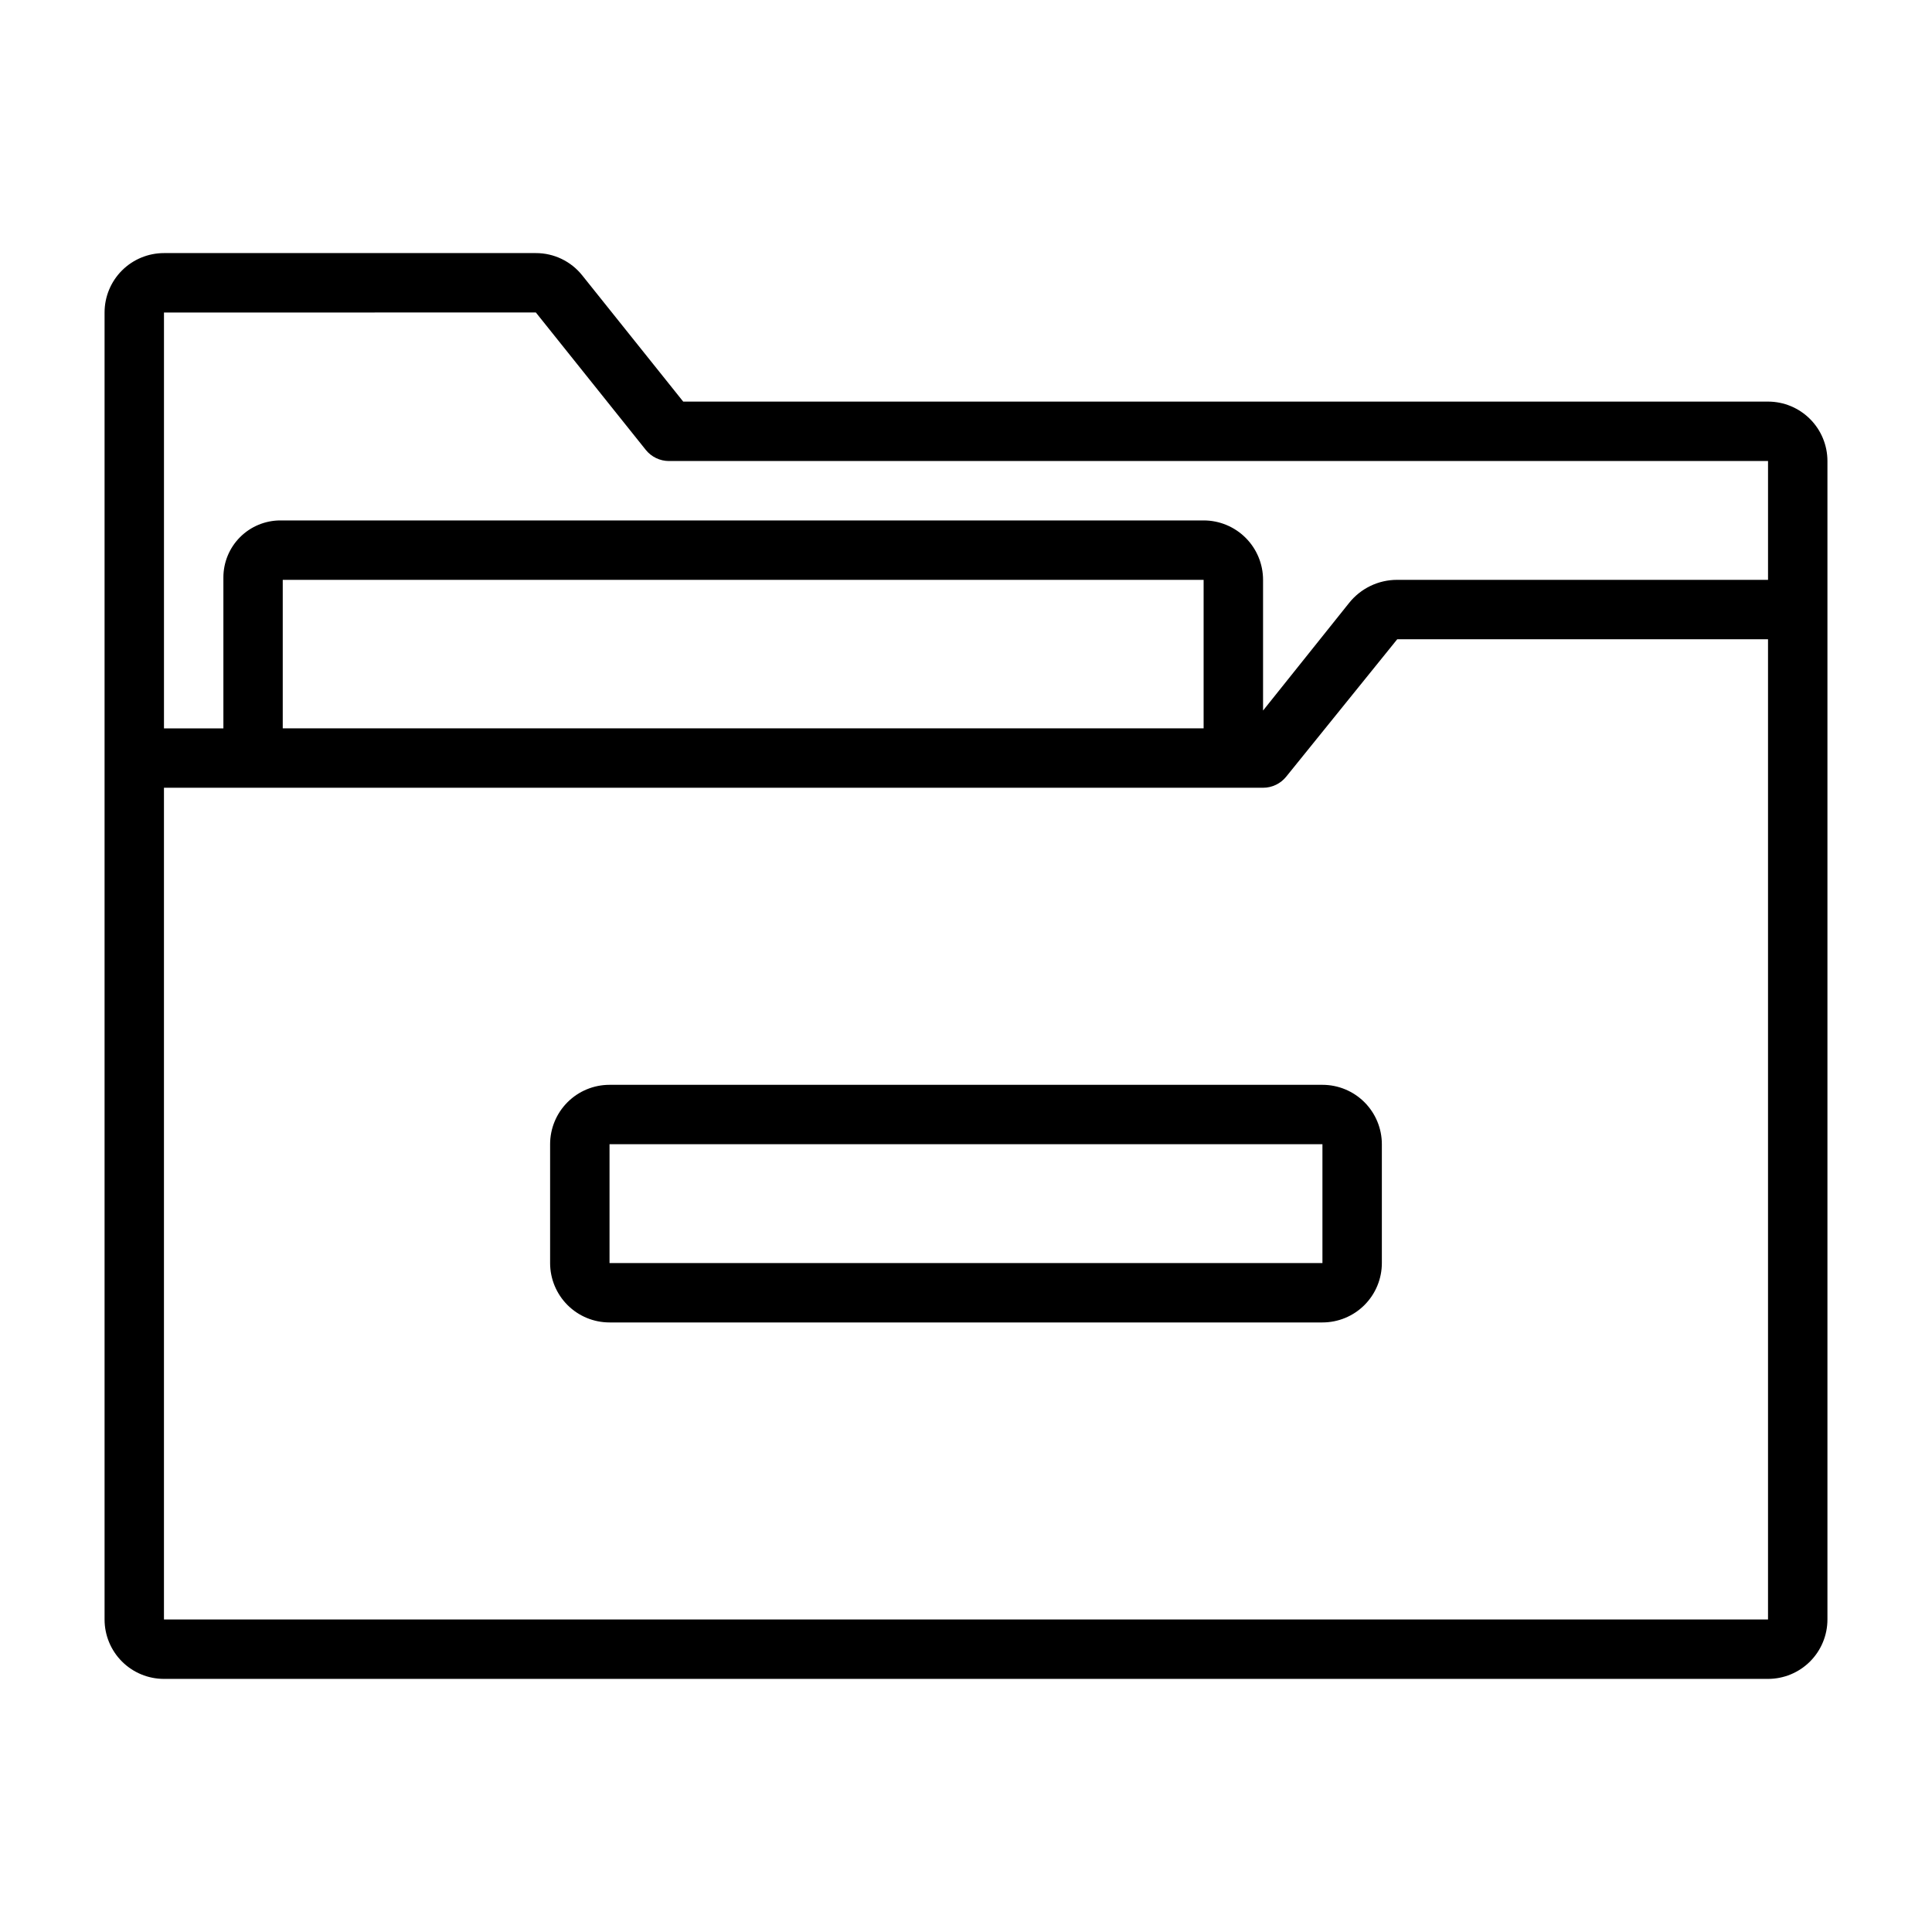
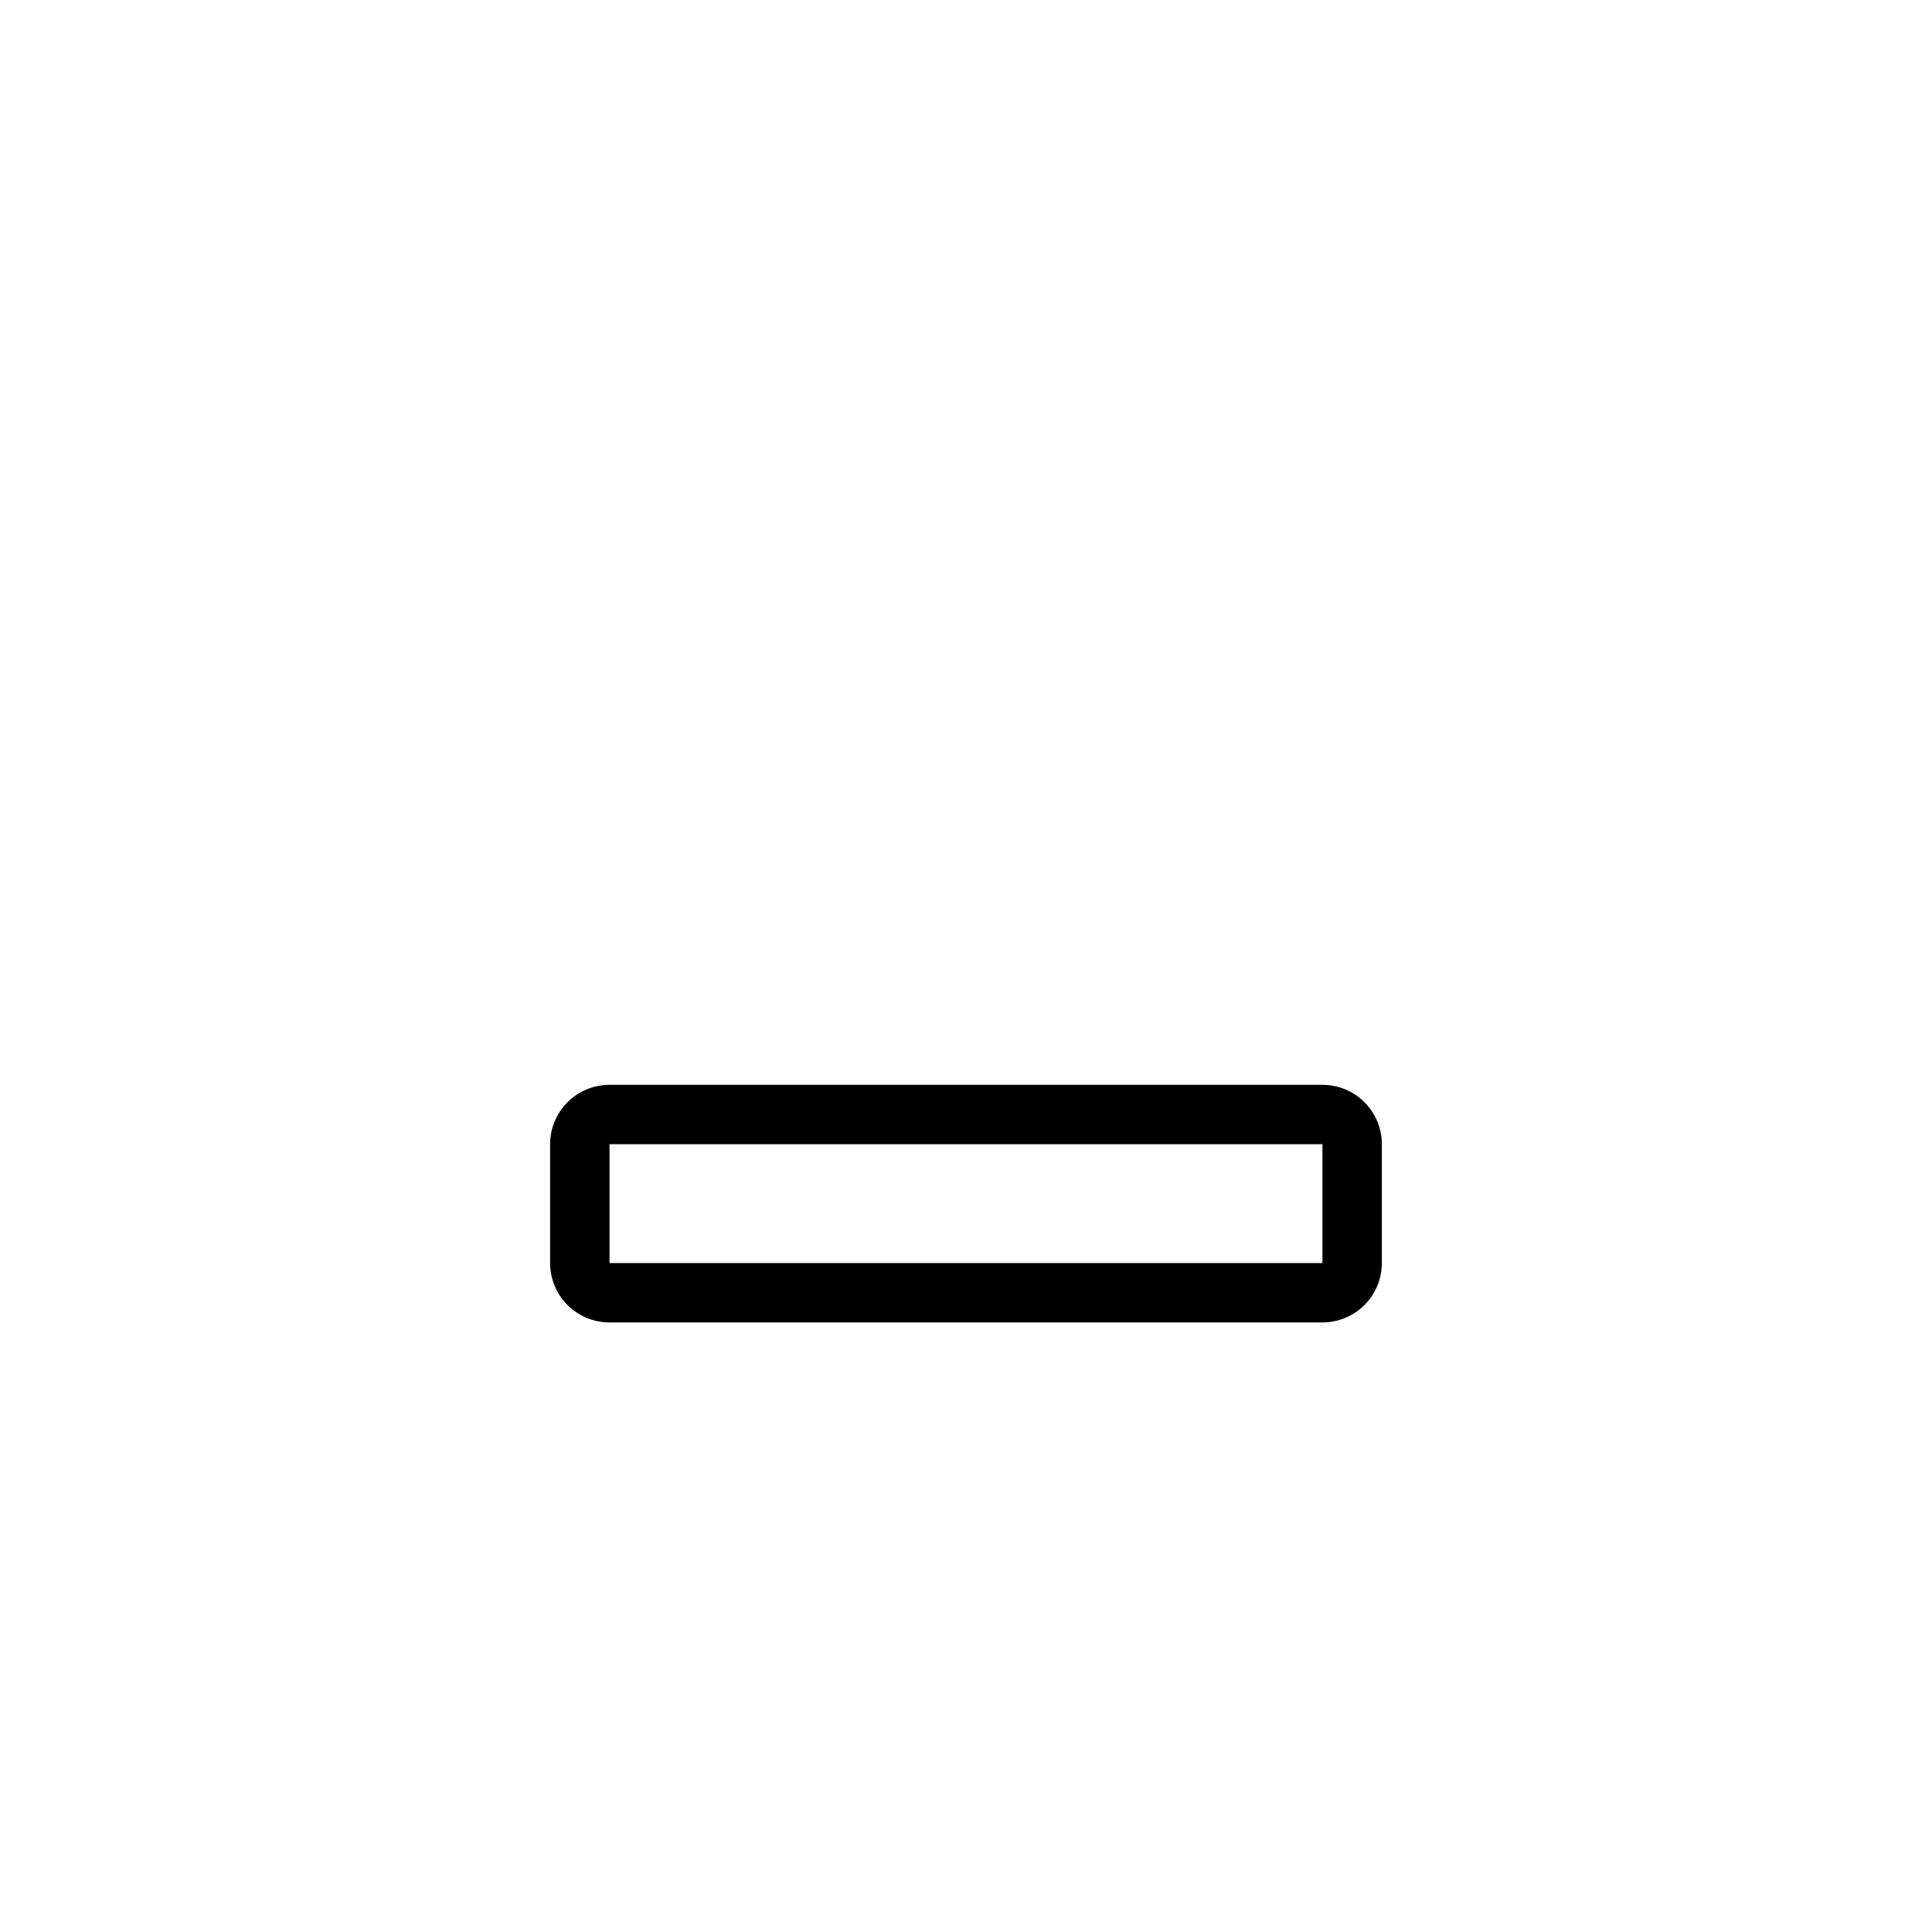
<svg xmlns="http://www.w3.org/2000/svg" fill="#000000" width="800px" height="800px" version="1.1" viewBox="144 144 512 512">
  <g>
-     <path d="m612.54 250.43h-287.48l-26.766-33.457c-2.981-3.738-7.5-5.91-12.281-5.902h-98.559c-4.176 0-8.18 1.66-11.133 4.609-2.953 2.953-4.609 6.957-4.609 11.133v346.37c0 4.176 1.656 8.18 4.609 11.133 2.953 2.953 6.957 4.609 11.133 4.609h425.09c4.176 0 8.18-1.656 11.133-4.609s4.613-6.957 4.613-11.133v-307.01c0-4.176-1.66-8.184-4.613-11.133-2.953-2.953-6.957-4.613-11.133-4.613zm-326.53-23.617 29.125 36.406v0.004c1.496 1.863 3.754 2.949 6.141 2.953h291.27v31.488h-98.258c-4.969-0.016-9.672 2.242-12.77 6.129l-22.797 28.508v-34.637c0-4.176-1.66-8.184-4.609-11.133-2.953-2.953-6.961-4.613-11.133-4.613h-244.69c-4 0.004-7.836 1.594-10.668 4.426-2.828 2.828-4.418 6.664-4.422 10.664v40.016h-15.746v-110.21zm176.96 110.21h-244.04v-39.359h244.04zm-275.52 236.16v-220.42h291.27c2.391 0 4.652-1.086 6.148-2.953l29.418-36.406h98.258v259.78z" />
    <path d="m494.46 431.49h-188.93c-4.176 0-8.18 1.656-11.133 4.609s-4.613 6.957-4.613 11.133v31.488c0 4.176 1.66 8.18 4.613 11.133 2.953 2.953 6.957 4.609 11.133 4.609h188.93c4.176 0 8.184-1.656 11.133-4.609 2.953-2.953 4.613-6.957 4.613-11.133v-31.488c0-4.176-1.66-8.18-4.613-11.133-2.949-2.953-6.957-4.609-11.133-4.609zm-188.93 47.23v-31.488h188.93v31.488z" />
  </g>
</svg>